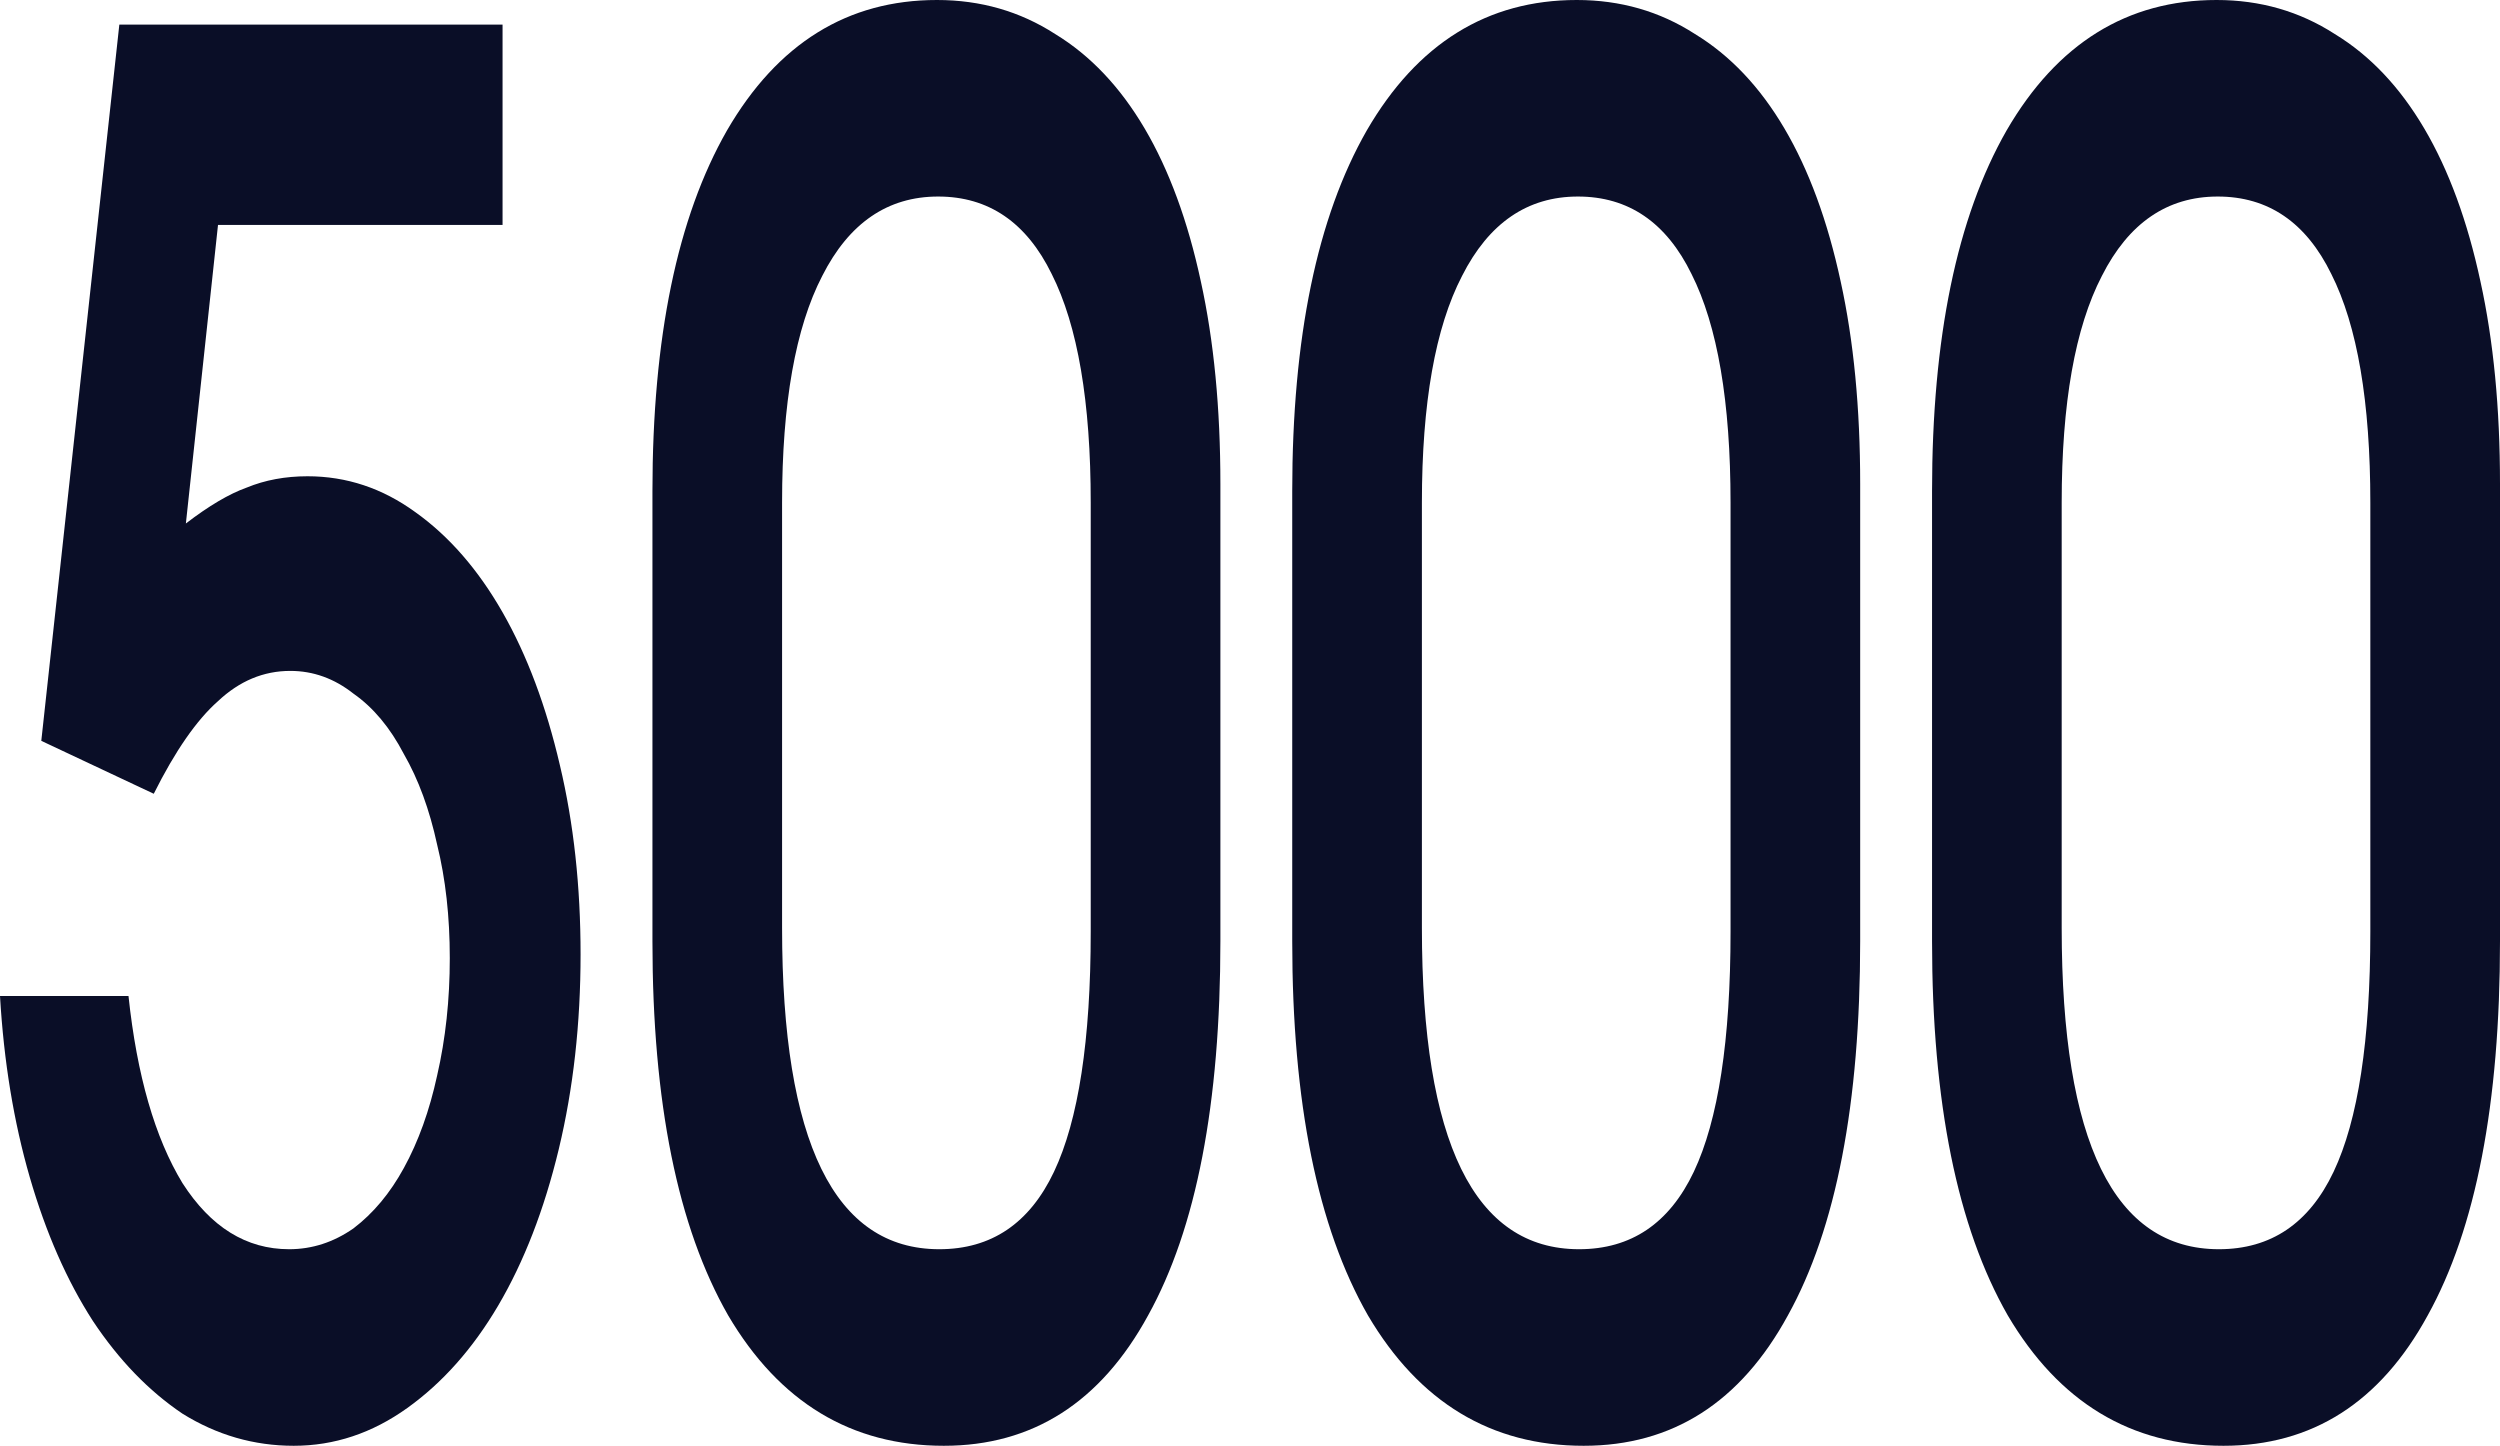
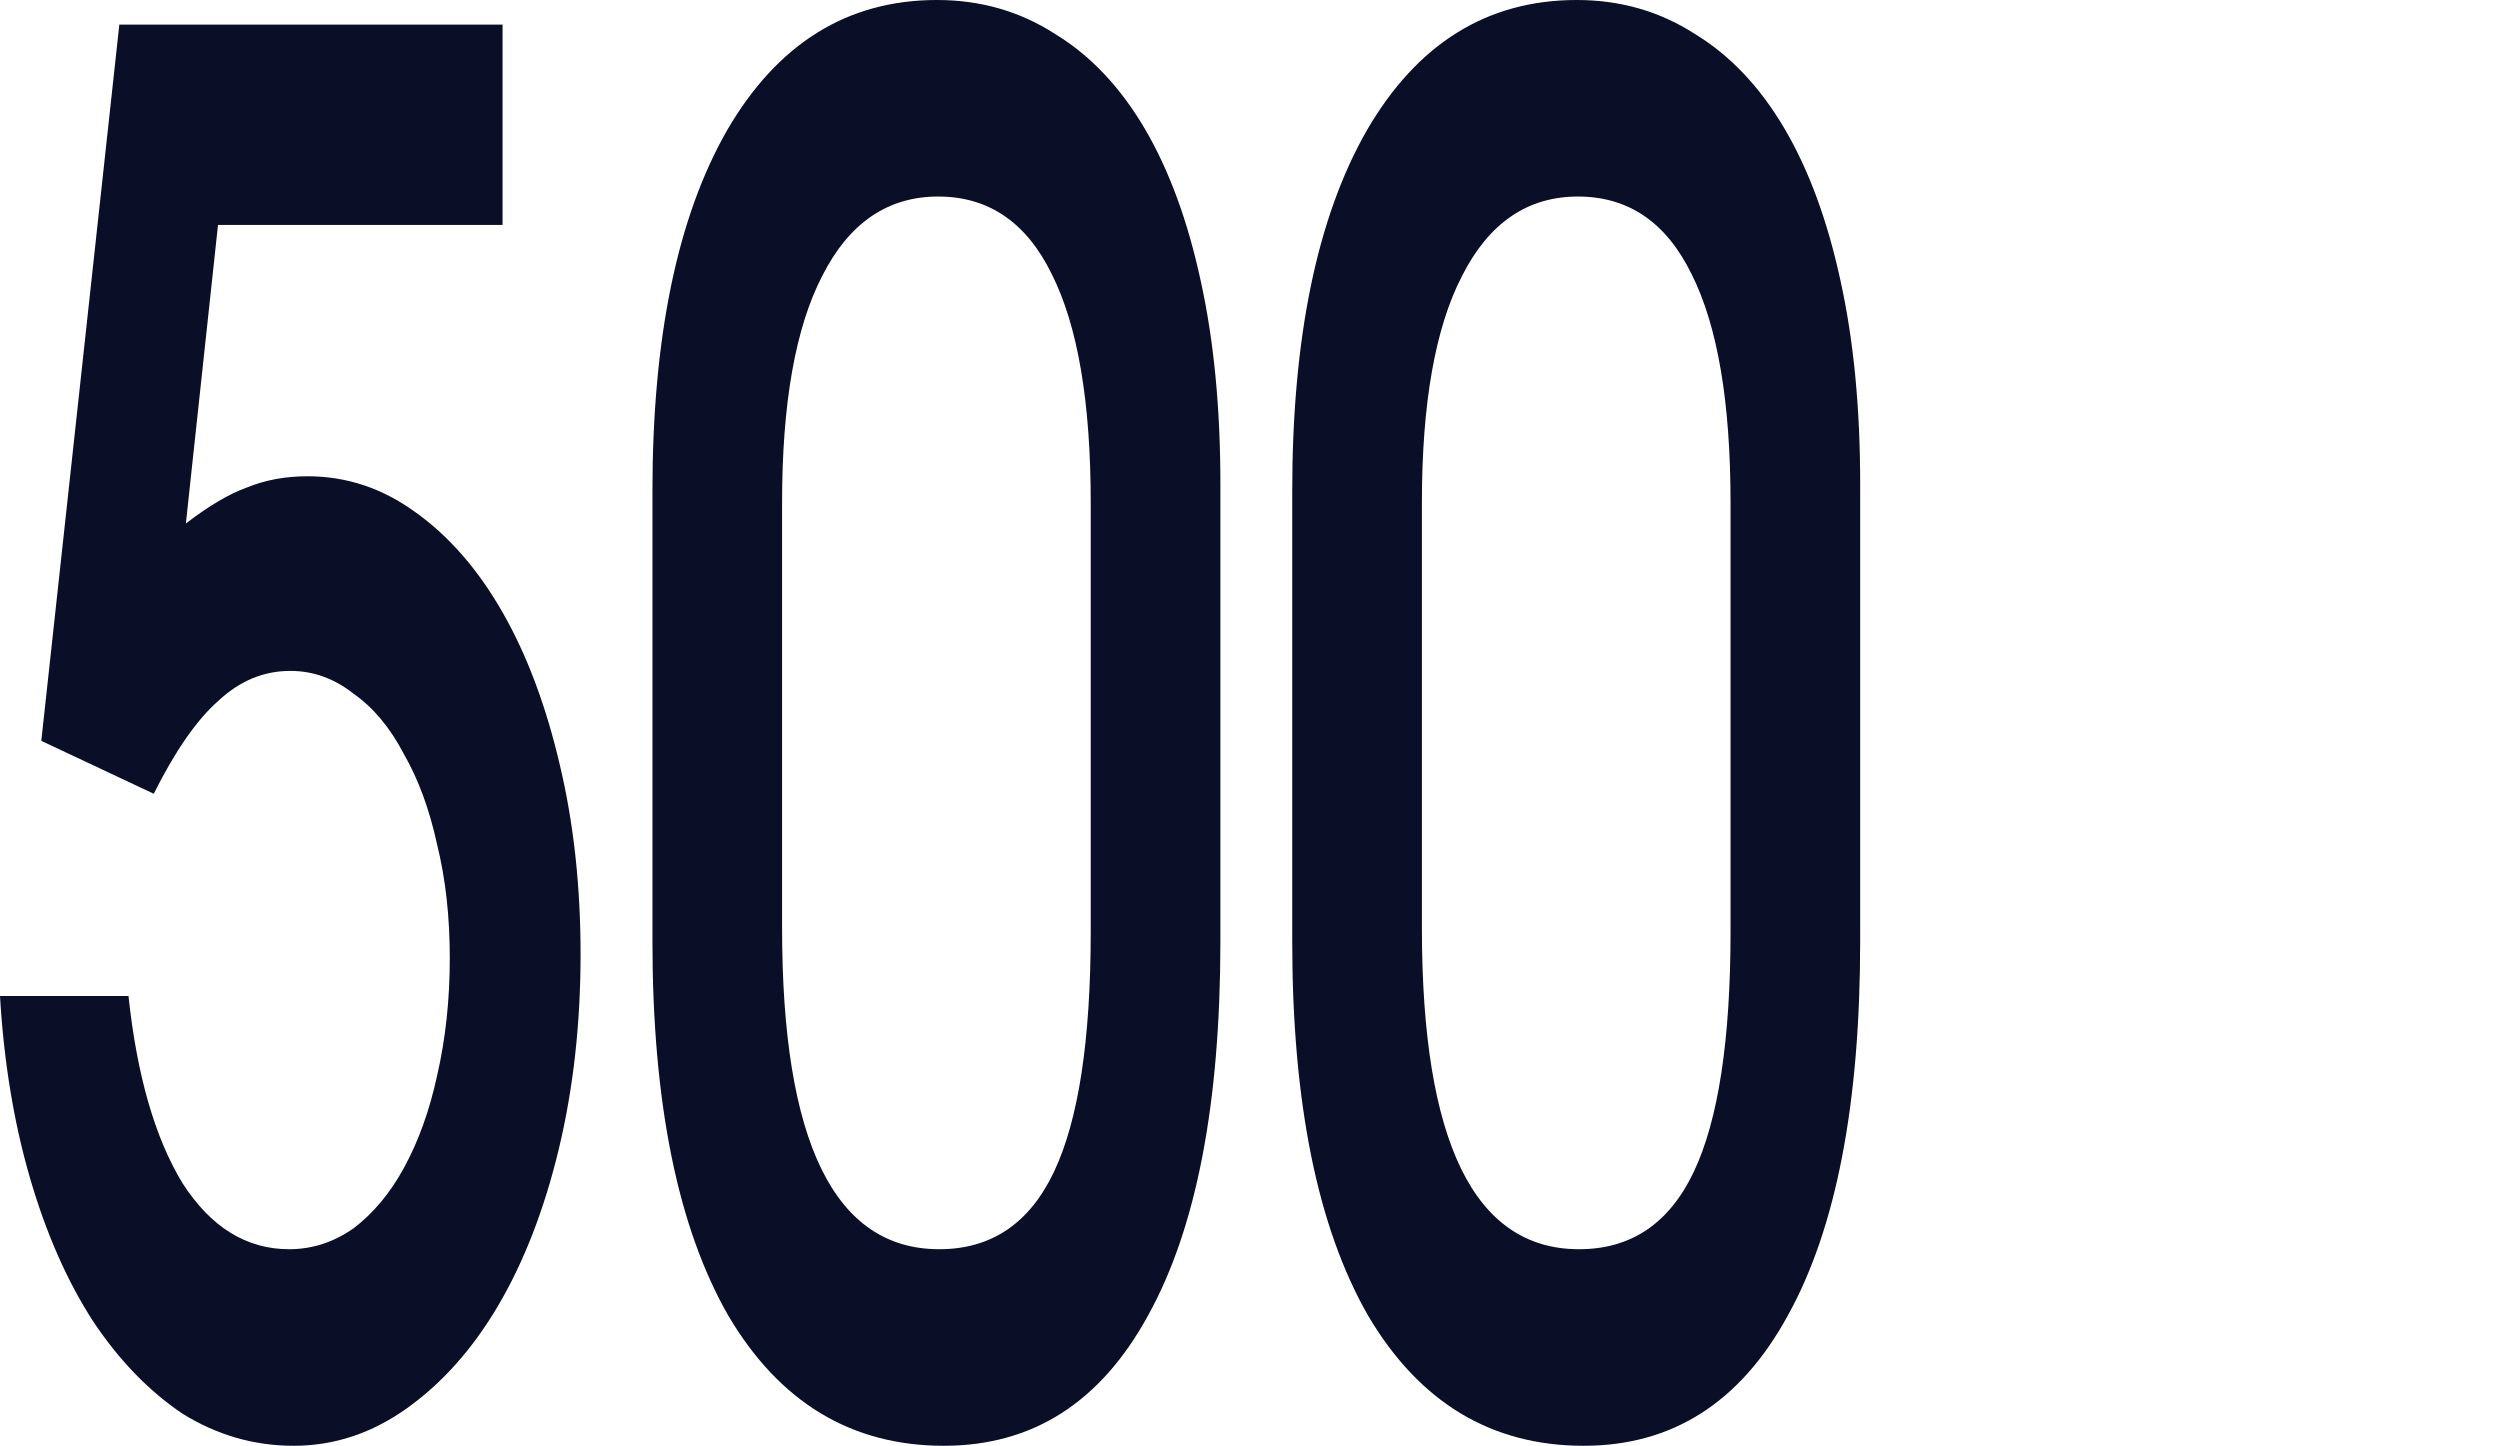
<svg xmlns="http://www.w3.org/2000/svg" width="83" height="48" viewBox="0 0 83 48" fill="none">
  <path d="M4.266 33.067C4.546 35.702 5.143 37.773 6.057 39.278C6.997 40.742 8.177 41.474 9.6 41.474C10.361 41.474 11.072 41.244 11.733 40.784C12.393 40.282 12.952 39.613 13.409 38.776C13.891 37.898 14.26 36.873 14.514 35.702C14.793 34.489 14.933 33.192 14.933 31.812C14.933 30.431 14.793 29.177 14.514 28.047C14.26 26.876 13.891 25.872 13.409 25.035C12.952 24.157 12.393 23.488 11.733 23.027C11.098 22.526 10.399 22.274 9.638 22.274C8.749 22.274 7.949 22.609 7.238 23.278C6.527 23.906 5.816 24.931 5.105 26.353L1.371 24.596L3.962 0.816H16.685V7.467H7.238L6.171 17.38C6.933 16.795 7.606 16.397 8.19 16.188C8.8 15.937 9.473 15.812 10.209 15.812C11.504 15.812 12.698 16.209 13.79 17.004C14.907 17.799 15.872 18.907 16.685 20.329C17.498 21.752 18.133 23.446 18.59 25.412C19.047 27.336 19.275 29.427 19.275 31.686C19.275 33.987 19.034 36.141 18.552 38.149C18.069 40.157 17.396 41.893 16.533 43.357C15.694 44.779 14.691 45.908 13.523 46.745C12.355 47.582 11.098 48 9.752 48C8.431 48 7.2 47.644 6.057 46.933C4.939 46.18 3.949 45.156 3.086 43.859C2.222 42.52 1.524 40.931 0.99 39.09C0.457 37.25 0.127 35.242 0 33.067H4.266Z" fill="#0A0E27" />
  <path d="M21.661 16.314C21.661 11.21 22.486 7.216 24.137 4.329C25.813 1.443 28.137 0 31.108 0C32.555 0 33.863 0.376 35.031 1.129C36.2 1.841 37.19 2.886 38.003 4.267C38.815 5.647 39.438 7.341 39.869 9.349C40.301 11.315 40.517 13.553 40.517 16.063V31.247C40.517 36.643 39.717 40.784 38.117 43.671C36.542 46.557 34.282 48 31.336 48C28.264 48 25.876 46.557 24.175 43.671C22.499 40.742 21.661 36.601 21.661 31.247V16.314ZM25.965 30.808C25.965 37.919 27.705 41.474 31.184 41.474C32.911 41.474 34.181 40.617 34.993 38.902C35.806 37.187 36.212 34.531 36.212 30.933V16.69C36.212 13.344 35.781 10.813 34.917 9.098C34.079 7.383 32.822 6.525 31.146 6.525C29.47 6.525 28.187 7.404 27.298 9.161C26.41 10.876 25.965 13.386 25.965 16.69V30.808Z" fill="#0A0E27" />
  <path d="M42.902 16.314C42.902 11.21 43.727 7.216 45.378 4.329C47.054 1.443 49.378 0 52.349 0C53.797 0 55.105 0.376 56.273 1.129C57.441 1.841 58.432 2.886 59.244 4.267C60.057 5.647 60.679 7.341 61.111 9.349C61.543 11.315 61.758 13.553 61.758 16.063V31.247C61.758 36.643 60.959 40.784 59.358 43.671C57.784 46.557 55.524 48 52.578 48C49.505 48 47.118 46.557 45.416 43.671C43.74 40.742 42.902 36.601 42.902 31.247V16.314ZM47.207 30.808C47.207 37.919 48.946 41.474 52.425 41.474C54.152 41.474 55.422 40.617 56.235 38.902C57.047 37.187 57.454 34.531 57.454 30.933V16.69C57.454 13.344 57.022 10.813 56.159 9.098C55.321 7.383 54.064 6.525 52.387 6.525C50.711 6.525 49.429 7.404 48.54 9.161C47.651 10.876 47.207 13.386 47.207 16.69V30.808Z" fill="#0A0E27" />
-   <path d="M64.144 16.314C64.144 11.21 64.969 7.216 66.62 4.329C68.296 1.443 70.62 0 73.591 0C75.038 0 76.346 0.376 77.514 1.129C78.683 1.841 79.673 2.886 80.486 4.267C81.299 5.647 81.921 7.341 82.352 9.349C82.784 11.315 83 13.553 83 16.063V31.247C83 36.643 82.2 40.784 80.6 43.671C79.026 46.557 76.765 48 73.82 48C70.747 48 68.359 46.557 66.658 43.671C64.982 40.742 64.144 36.601 64.144 31.247V16.314ZM68.448 30.808C68.448 37.919 70.188 41.474 73.667 41.474C75.394 41.474 76.664 40.617 77.476 38.902C78.289 37.187 78.695 34.531 78.695 30.933V16.69C78.695 13.344 78.264 10.813 77.4 9.098C76.562 7.383 75.305 6.525 73.629 6.525C71.953 6.525 70.67 7.404 69.782 9.161C68.893 10.876 68.448 13.386 68.448 16.69V30.808Z" fill="#0A0E27" />
</svg>